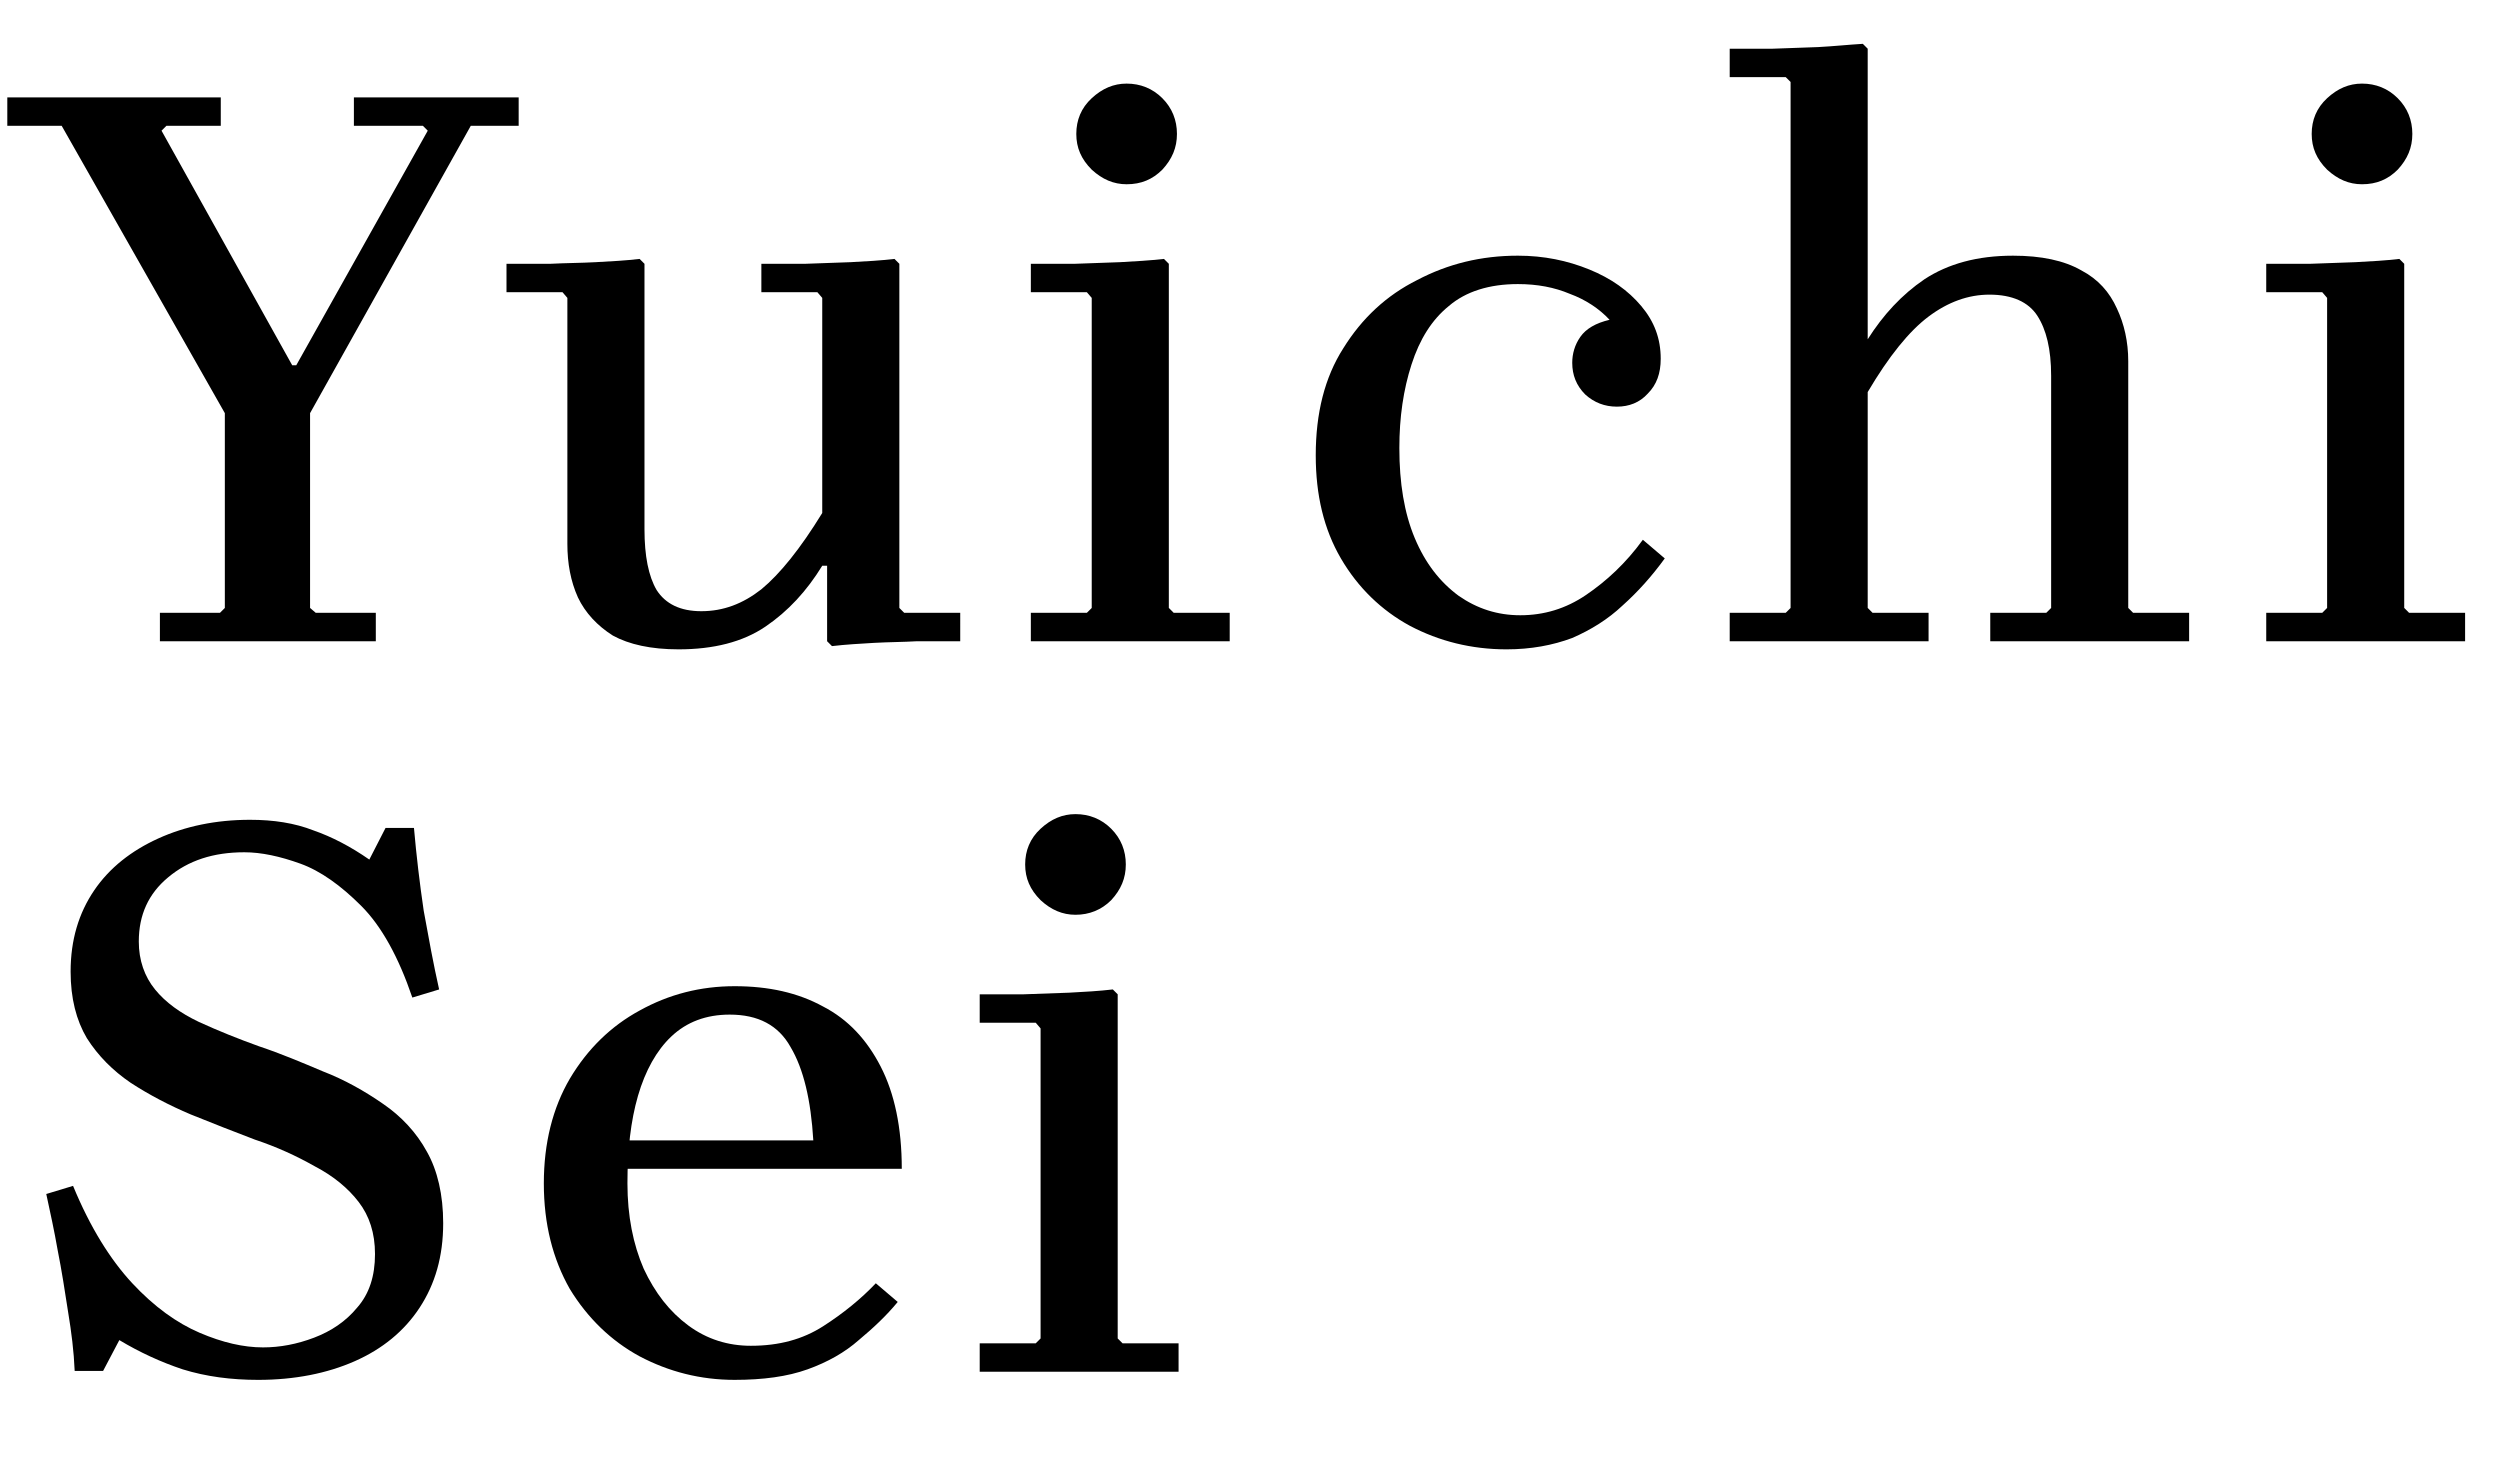
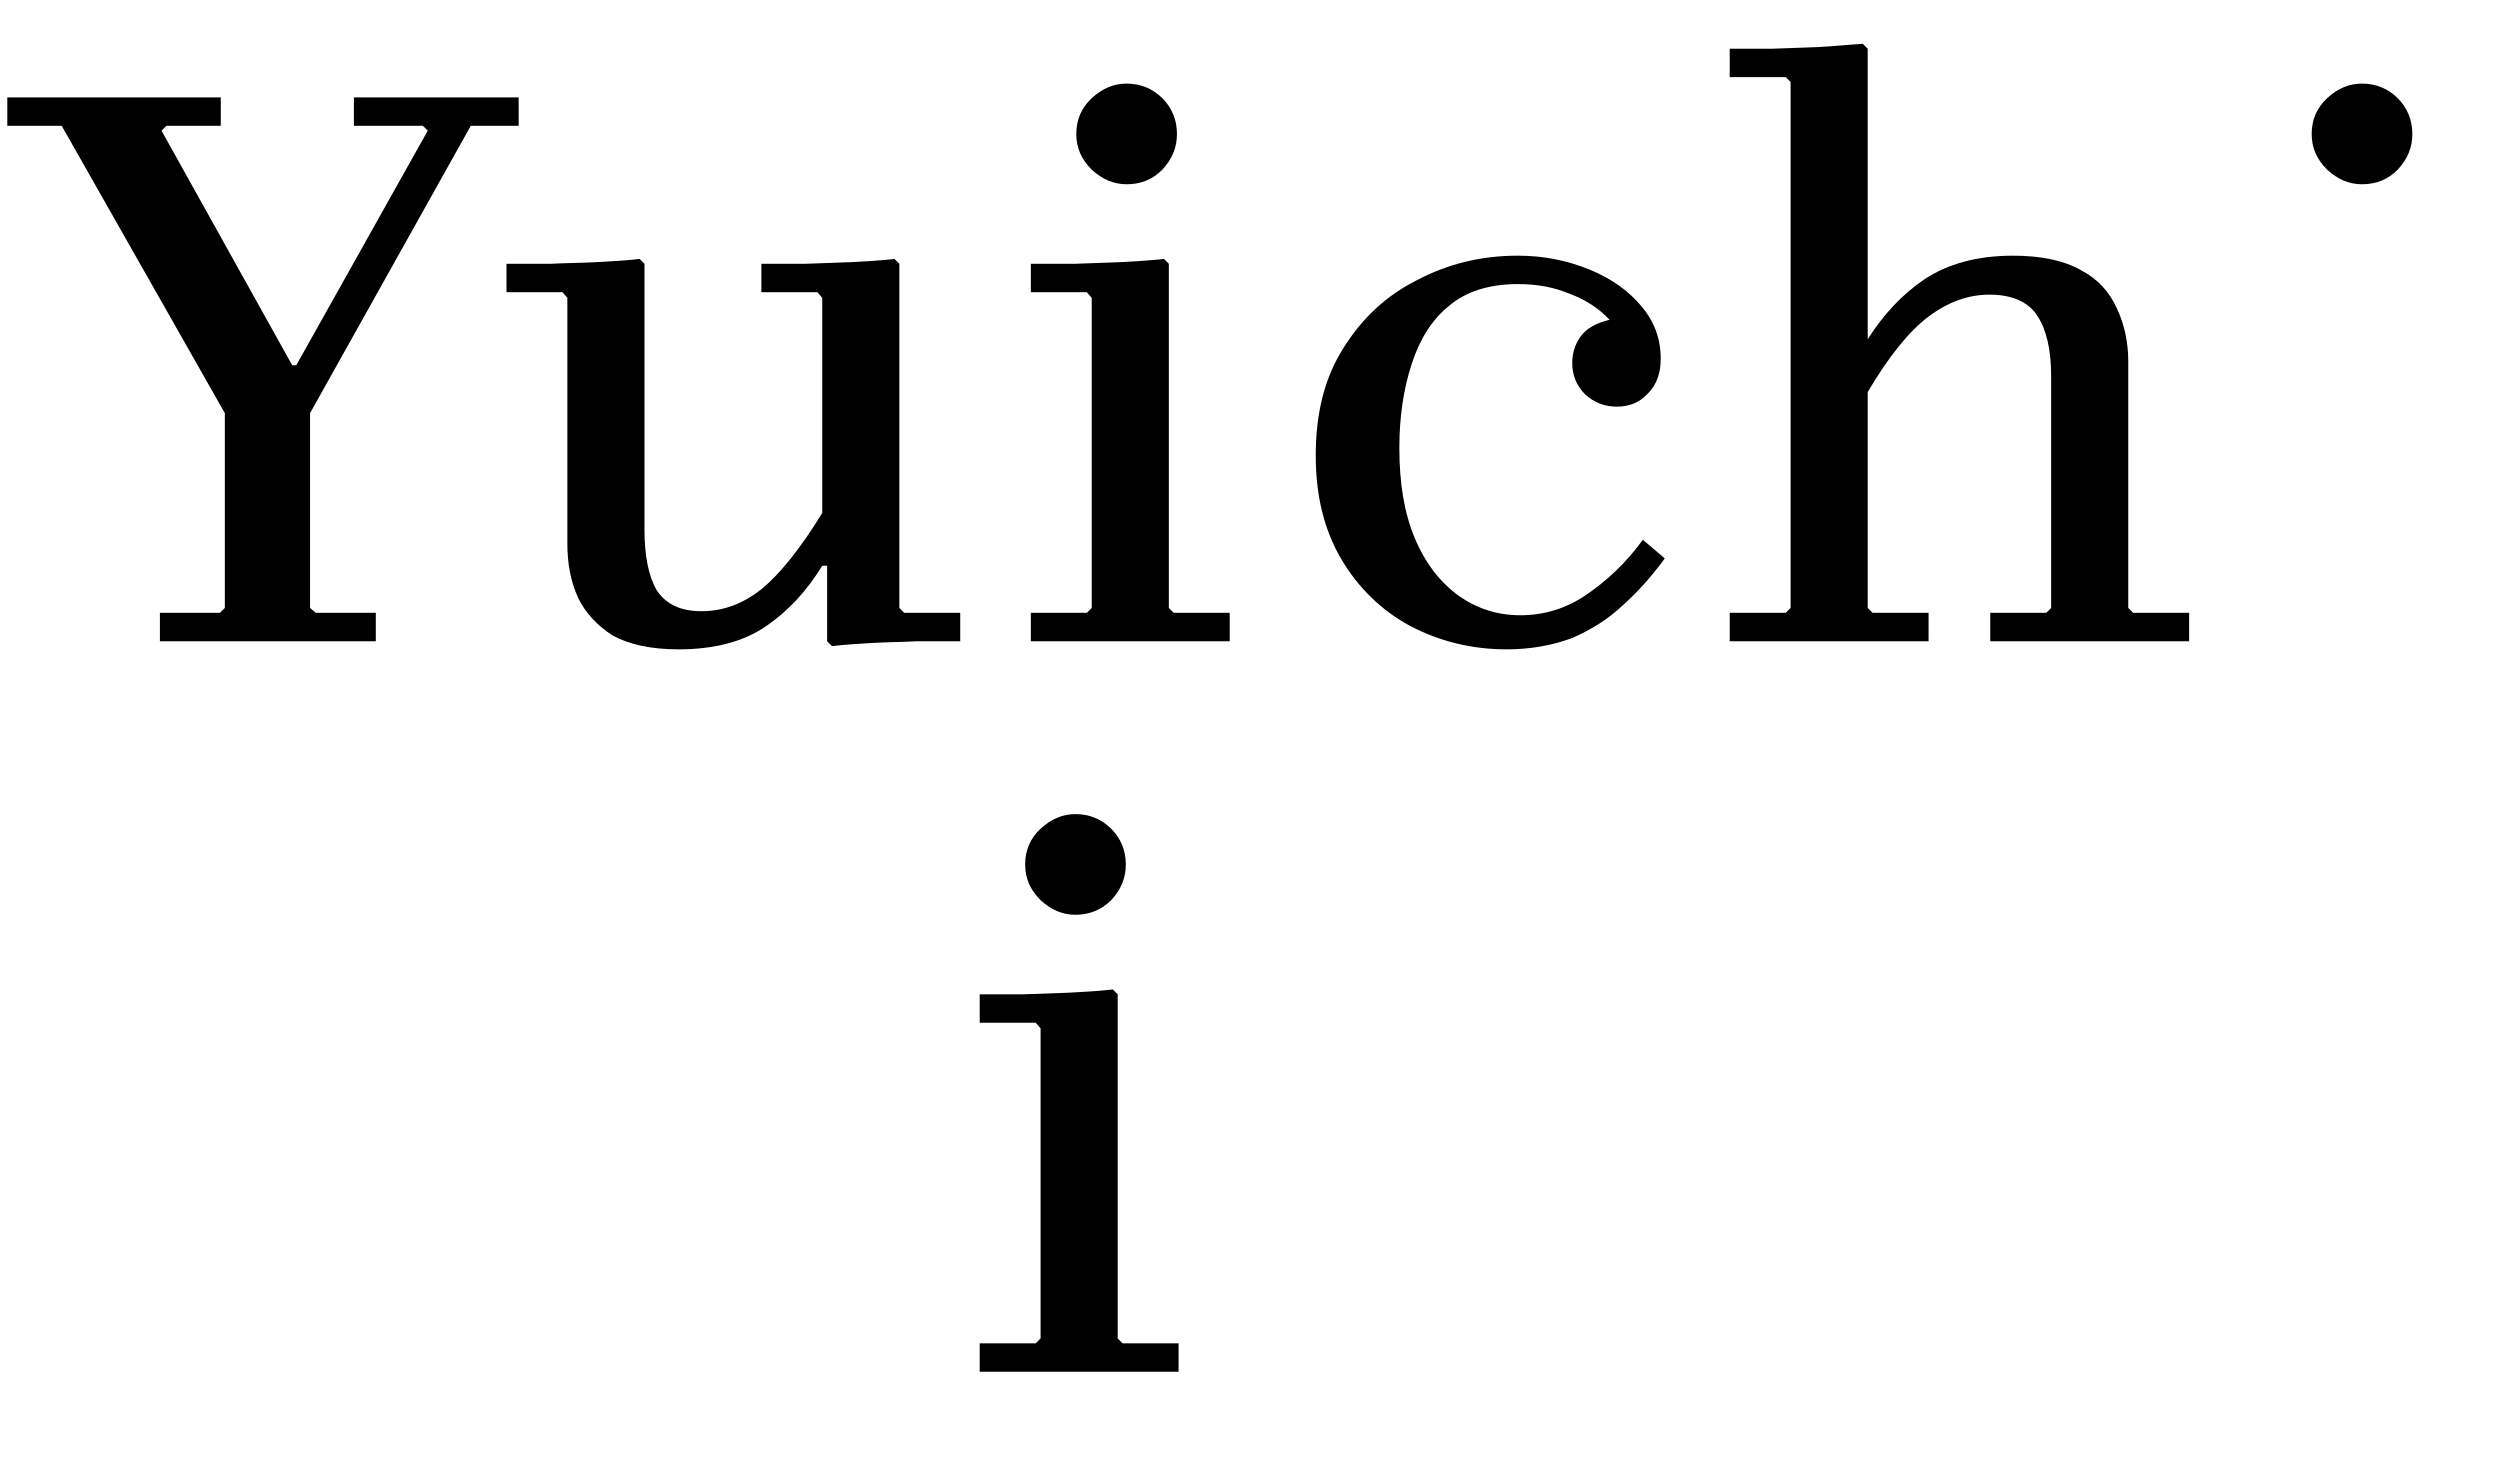
<svg xmlns="http://www.w3.org/2000/svg" version="1.1" id="レイヤー_1" x="0px" y="0px" viewBox="0 0 308 180" style="enable-background:new 0 0 308 180;" xml:space="preserve">
  <polygon points="0.9,15.5 0.9,12 27.2,12 27.2,15.5 20.5,15.5 19.9,16.1 36,45 36.5,45 52.7,16.1 52.1,15.5 43.6,15.5 43.6,12   63.9,12 63.9,15.5 58,15.5 38.2,50.9 38.2,74.9 38.9,75.5 46.3,75.5 46.3,79 19.7,79 19.7,75.5 27.1,75.5 27.7,74.9 27.7,50.9   7.6,15.5 " />
  <path d="M110.8,74.9l0.6,0.6h6.9V79H113c-1.7,0.1-3.5,0.1-5.3,0.2c-1.7,0.1-3.5,0.2-5.2,0.4l-0.6-0.6v-9.3h-0.6  c-1.9,3.1-4.2,5.6-7,7.5c-2.8,1.9-6.4,2.8-10.7,2.8c-3.4,0-6.1-0.6-8.1-1.7c-1.9-1.2-3.4-2.8-4.3-4.7c-0.9-2-1.3-4.2-1.3-6.6V36.7  L69.3,36h-6.9v-3.5h5.4c1.9-0.1,3.8-0.1,5.6-0.2c1.9-0.1,3.7-0.2,5.4-0.4l0.6,0.6v32.7c0,3.3,0.5,5.8,1.5,7.5  c1.1,1.7,2.9,2.6,5.5,2.6c2.7,0,5.1-0.9,7.4-2.7c2.3-1.9,4.8-5,7.5-9.4V36.7l-0.6-0.7h-6.9v-3.5h5.4l5.6-0.2  c1.9-0.1,3.7-0.2,5.4-0.4l0.6,0.6V74.9z" />
  <path d="M127,79v-3.5h6.9l0.6-0.6V36.7l-0.6-0.7H127v-3.5h5.4l5.6-0.2c1.8-0.1,3.6-0.2,5.4-0.4l0.6,0.6v42.4l0.6,0.6h6.9V79  C151.5,79,127,79,127,79z" />
  <path d="M138.8,22.7c-1.6,0-3-0.6-4.3-1.8c-1.3-1.3-1.9-2.7-1.9-4.4c0-1.7,0.6-3.2,1.9-4.4c1.3-1.2,2.7-1.8,4.3-1.8  c1.7,0,3.2,0.6,4.4,1.8s1.8,2.7,1.8,4.4c0,1.7-0.6,3.1-1.8,4.4C142,22.1,140.6,22.7,138.8,22.7z" />
  <path d="M185.6,80c-4.3,0-8.3-1-11.9-2.9c-3.5-1.9-6.4-4.7-8.5-8.3c-2.1-3.6-3.1-7.8-3.1-12.7c0-5.2,1.1-9.6,3.4-13.2  c2.3-3.7,5.3-6.5,9.1-8.4c3.8-2,7.9-3,12.4-3c3.2,0,6.1,0.6,8.8,1.7c2.7,1.1,4.8,2.6,6.4,4.5c1.6,1.9,2.4,4,2.4,6.5  c0,1.8-0.5,3.2-1.6,4.3c-1,1.1-2.3,1.6-3.8,1.6c-1.5,0-2.8-0.5-3.9-1.5c-1.1-1.1-1.6-2.4-1.6-3.9c0-1.1,0.3-2.2,1-3.2  c0.7-1,1.9-1.7,3.6-2.1c-1.3-1.4-3-2.5-4.9-3.2c-1.9-0.8-4-1.2-6.4-1.2c-3.5,0-6.4,0.9-8.5,2.7c-2.1,1.7-3.6,4.1-4.6,7.2  s-1.5,6.5-1.5,10.3c0,4.3,0.6,8,1.9,11.1c1.3,3.1,3.1,5.4,5.4,7.1c2.3,1.6,4.8,2.4,7.6,2.4c2.9,0,5.6-0.8,8.1-2.5  c2.5-1.7,4.9-3.9,7-6.8l2.7,2.3c-1.6,2.2-3.3,4.1-5.2,5.8c-1.8,1.7-3.9,3-6.2,4C191.3,79.5,188.6,80,185.6,80L185.6,80z" />
  <path d="M262.2,74.9l0.6,0.6h6.9V79h-24.5v-3.5h6.9l0.6-0.6V46.3c0-3.3-0.6-5.7-1.7-7.4c-1.1-1.7-3.1-2.6-5.9-2.6  c-2.6,0-5.1,0.9-7.5,2.7s-4.9,4.9-7.5,9.3v26.6l0.6,0.6h6.9V79h-24.5v-3.5h6.9l0.6-0.6V10.1L220,9.5h-6.9V6h5.3l5.6-0.2  c1.9-0.1,3.8-0.3,5.5-0.4l0.6,0.6v35.8c1.9-3,4.2-5.5,7-7.4c2.9-1.9,6.5-2.9,10.9-2.9c3.5,0,6.3,0.6,8.4,1.8  c2.1,1.1,3.5,2.7,4.4,4.7c0.9,1.9,1.4,4.1,1.4,6.5V74.9z" />
-   <path d="M279.2,79v-3.5h6.9l0.6-0.6V36.7l-0.6-0.7h-6.9v-3.5h5.4l5.6-0.2c1.9-0.1,3.7-0.2,5.4-0.4l0.6,0.6v42.4l0.6,0.6h6.9V79  H279.2z" />
  <path d="M291,22.7c-1.6,0-3-0.6-4.3-1.8c-1.3-1.3-1.9-2.7-1.9-4.4c0-1.7,0.6-3.2,1.9-4.4c1.3-1.2,2.7-1.8,4.3-1.8  c1.7,0,3.2,0.6,4.4,1.8c1.2,1.2,1.8,2.7,1.8,4.4c0,1.7-0.6,3.1-1.8,4.4C294.2,22.1,292.8,22.7,291,22.7z" />
-   <path d="M17.1,116c0,2.3,0.7,4.3,2,5.9s3.1,2.9,5.4,4c2.4,1.1,4.9,2.1,7.4,3c2.7,0.9,5.3,2,7.9,3.1c2.6,1,5.1,2.4,7.4,4  c2.2,1.5,4.1,3.5,5.4,5.9c1.3,2.3,2,5.3,2,8.8c0,4.1-1,7.5-2.9,10.4c-1.9,2.9-4.6,5.1-8,6.6s-7.4,2.3-11.9,2.3  c-3.3,0-6.4-0.4-9.3-1.3c-2.7-0.9-5.3-2.1-7.8-3.6l-2,3.8H9.2c-0.1-2.4-0.4-4.8-0.8-7.2c-0.4-2.6-0.8-5.2-1.3-7.7  c-0.4-2.3-0.9-4.6-1.4-6.9l3.3-1c2.1,5.1,4.6,9.1,7.3,12c2.7,2.9,5.5,4.9,8.3,6.1c2.8,1.2,5.4,1.8,7.8,1.8c2.1,0,4.2-0.4,6.3-1.2  s3.9-2,5.3-3.7c1.5-1.7,2.2-3.9,2.2-6.6c0-2.6-0.7-4.7-2-6.4c-1.3-1.7-3.1-3.2-5.4-4.4c-2.3-1.3-4.7-2.4-7.4-3.3  c-2.6-1-5.2-2-7.9-3.1c-2.6-1.1-5.1-2.4-7.4-3.9c-2.2-1.5-4-3.3-5.4-5.5c-1.3-2.2-2-4.9-2-8.2c0-3.9,1-7.2,2.9-10s4.6-4.9,7.9-6.4  c3.3-1.5,7.1-2.3,11.3-2.3c2.9,0,5.5,0.4,7.8,1.3c2.3,0.8,4.6,2,6.9,3.6l2-3.9H51c0.3,3.4,0.7,6.8,1.2,10.2c0.6,3.3,1.2,6.6,1.9,9.7  l-3.3,1c-1.7-5-3.8-8.8-6.3-11.3c-2.5-2.5-5-4.3-7.5-5.2s-4.8-1.4-6.9-1.4c-3.8,0-6.9,1-9.4,3.1C18.3,110.1,17.1,112.7,17.1,116  L17.1,116z" />
-   <path d="M92.5,165.8c3.5,0,6.4-0.8,8.9-2.4c2.5-1.6,4.7-3.4,6.5-5.3l2.7,2.3c-1.4,1.7-3,3.2-4.8,4.7c-1.7,1.5-3.8,2.7-6.3,3.6  c-2.5,0.9-5.5,1.3-9,1.3c-4.2,0-8.1-1-11.7-2.9c-3.5-1.9-6.4-4.7-8.6-8.3c-2.1-3.7-3.2-8-3.2-13s1.1-9.3,3.2-12.9  c2.2-3.7,5.1-6.5,8.6-8.4c3.6-2,7.5-3,11.7-3s7.8,0.8,10.9,2.5c3.1,1.6,5.4,4.1,7.1,7.4c1.7,3.3,2.6,7.5,2.6,12.6H76v-3.5h24.2  c-0.3-5-1.2-8.8-2.8-11.5c-1.5-2.7-4-4-7.5-4c-2.9,0-5.3,0.9-7.2,2.7c-1.8,1.7-3.2,4.2-4.1,7.3c-0.9,3.1-1.3,6.7-1.3,10.8  c0,4,0.7,7.5,2,10.5c1.4,3,3.2,5.3,5.5,7C87.1,165,89.7,165.8,92.5,165.8L92.5,165.8z" />
  <path d="M120.7,169v-3.5h6.9l0.6-0.6v-38.2l-0.6-0.7h-6.9v-3.5h5.4l5.6-0.2c1.9-0.1,3.7-0.2,5.4-0.4l0.6,0.6v42.4l0.6,0.6h6.9v3.5  H120.7z" />
  <path d="M132.5,112.7c-1.6,0-3-0.6-4.3-1.8c-1.3-1.3-1.9-2.7-1.9-4.4c0-1.7,0.6-3.2,1.9-4.4c1.3-1.2,2.7-1.8,4.3-1.8  c1.7,0,3.2,0.6,4.4,1.8c1.2,1.2,1.8,2.7,1.8,4.4c0,1.7-0.6,3.1-1.8,4.4C135.7,112.1,134.2,112.7,132.5,112.7z" />
</svg>